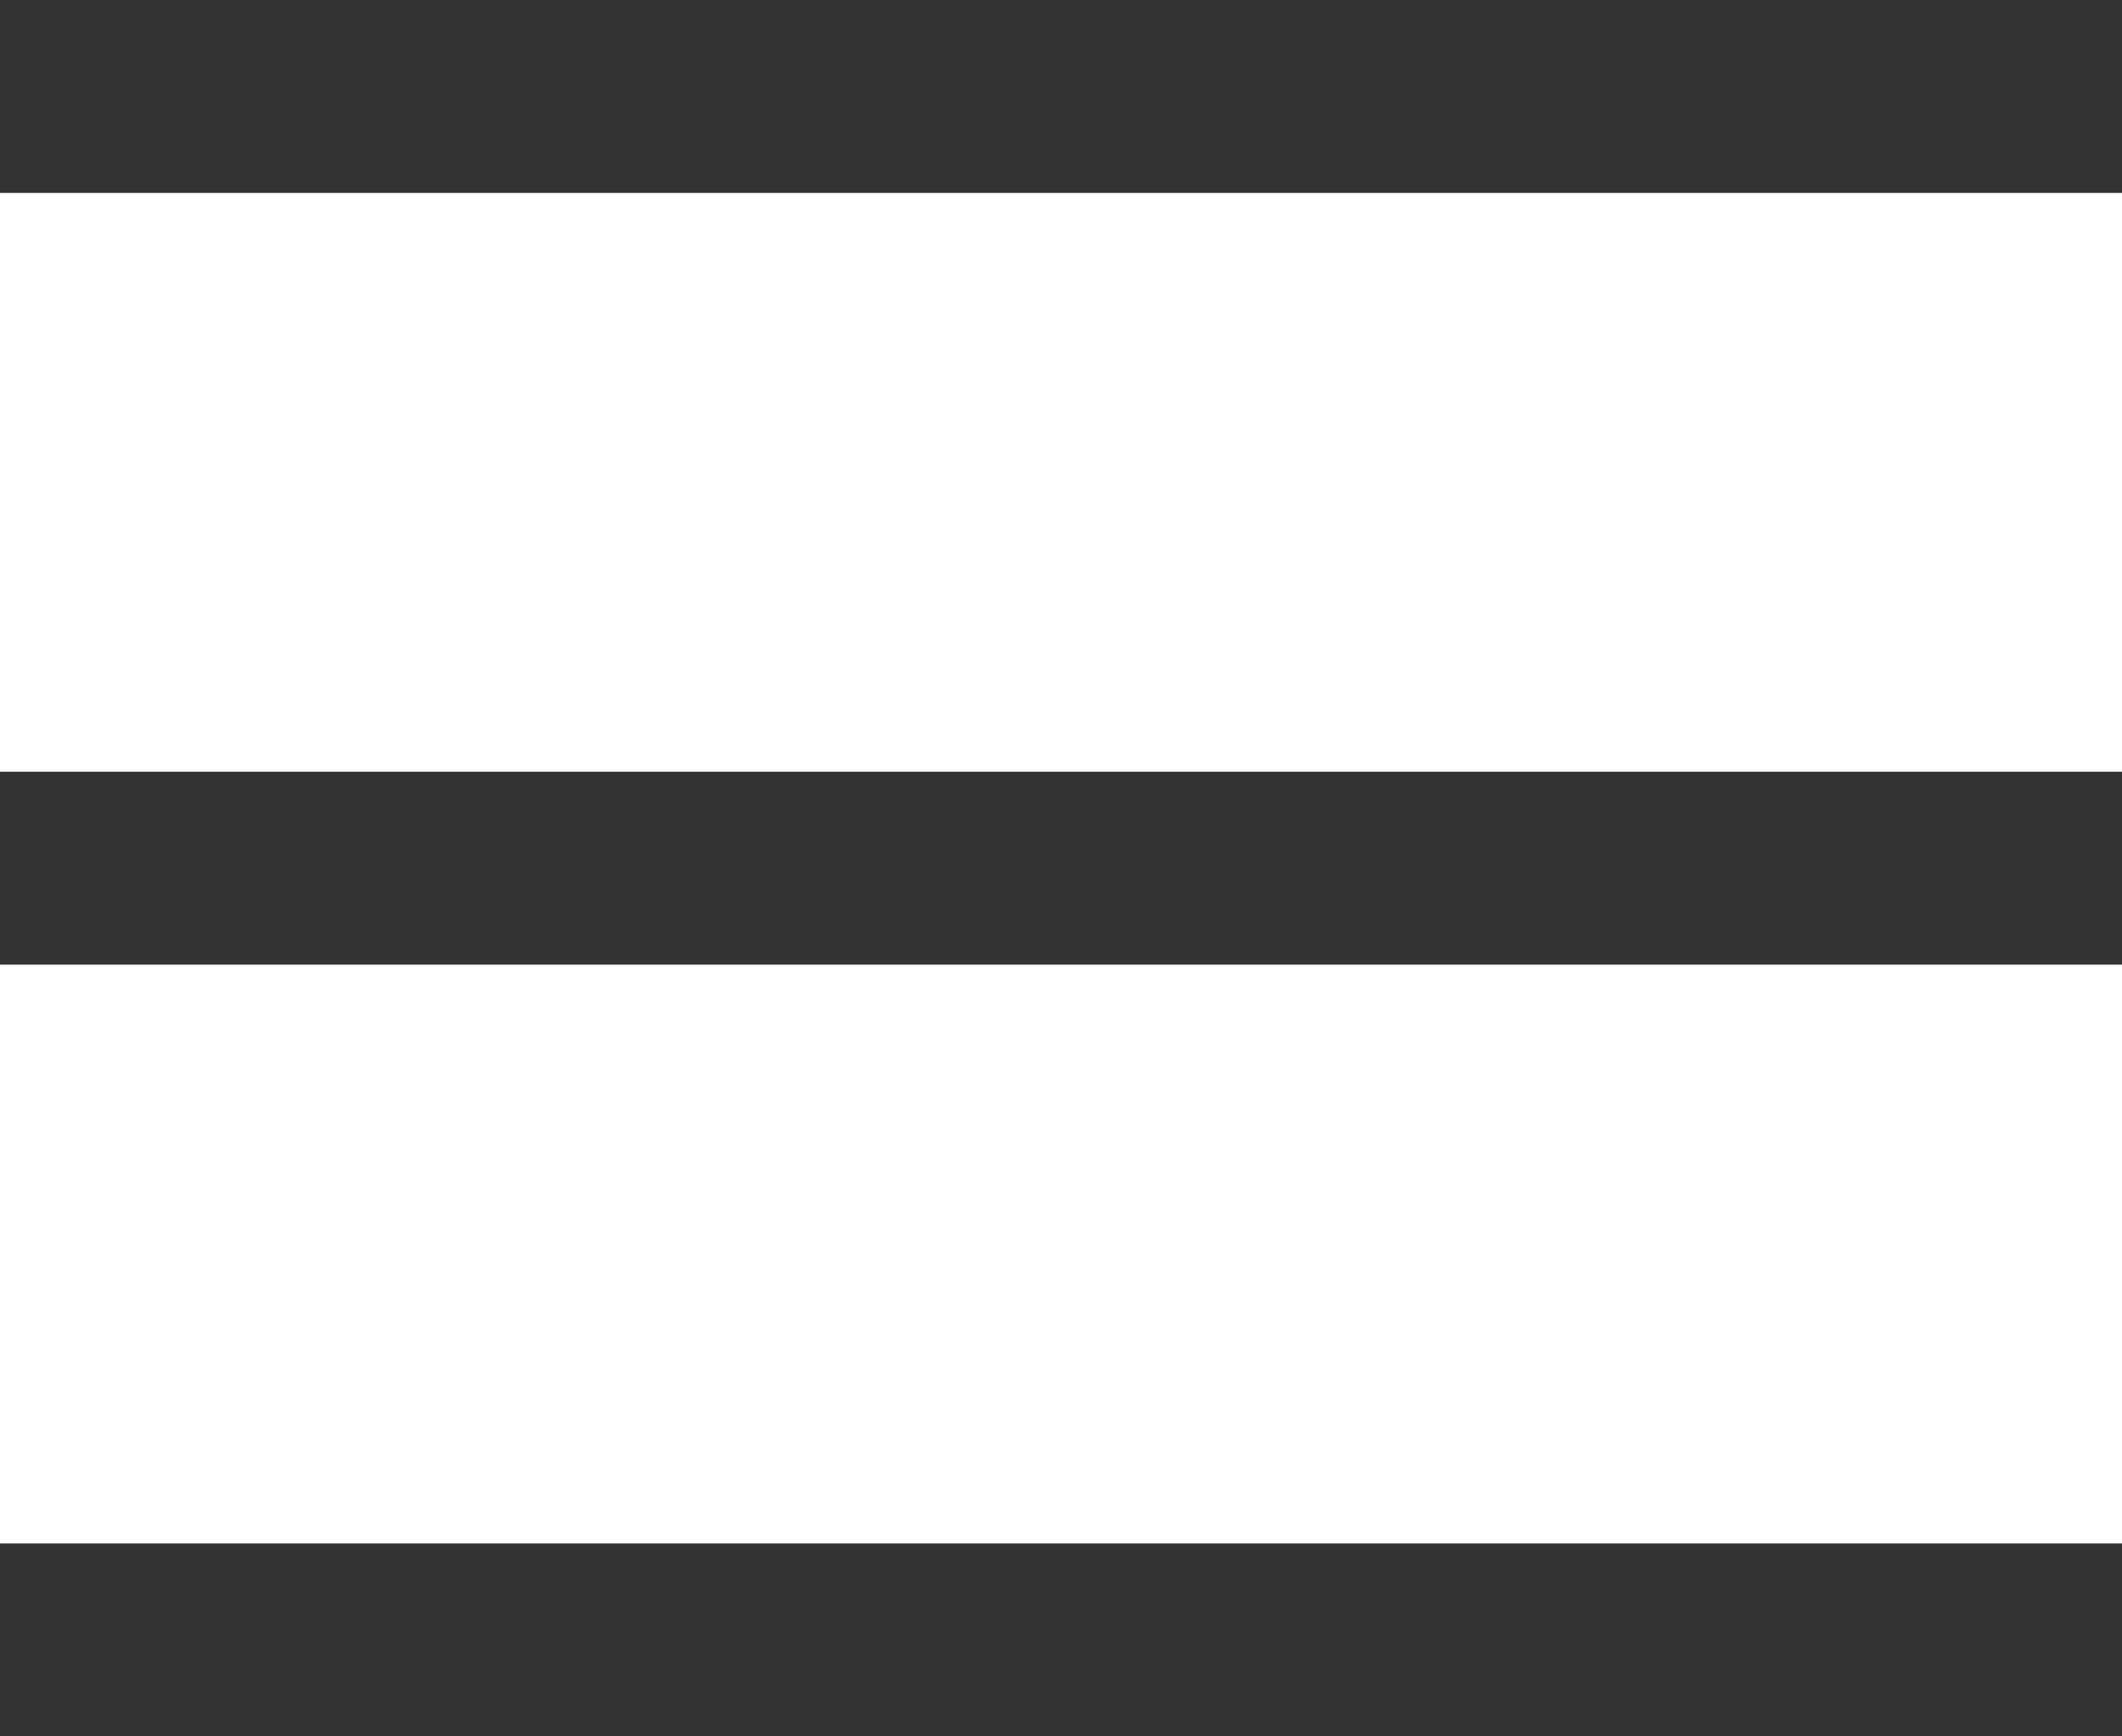
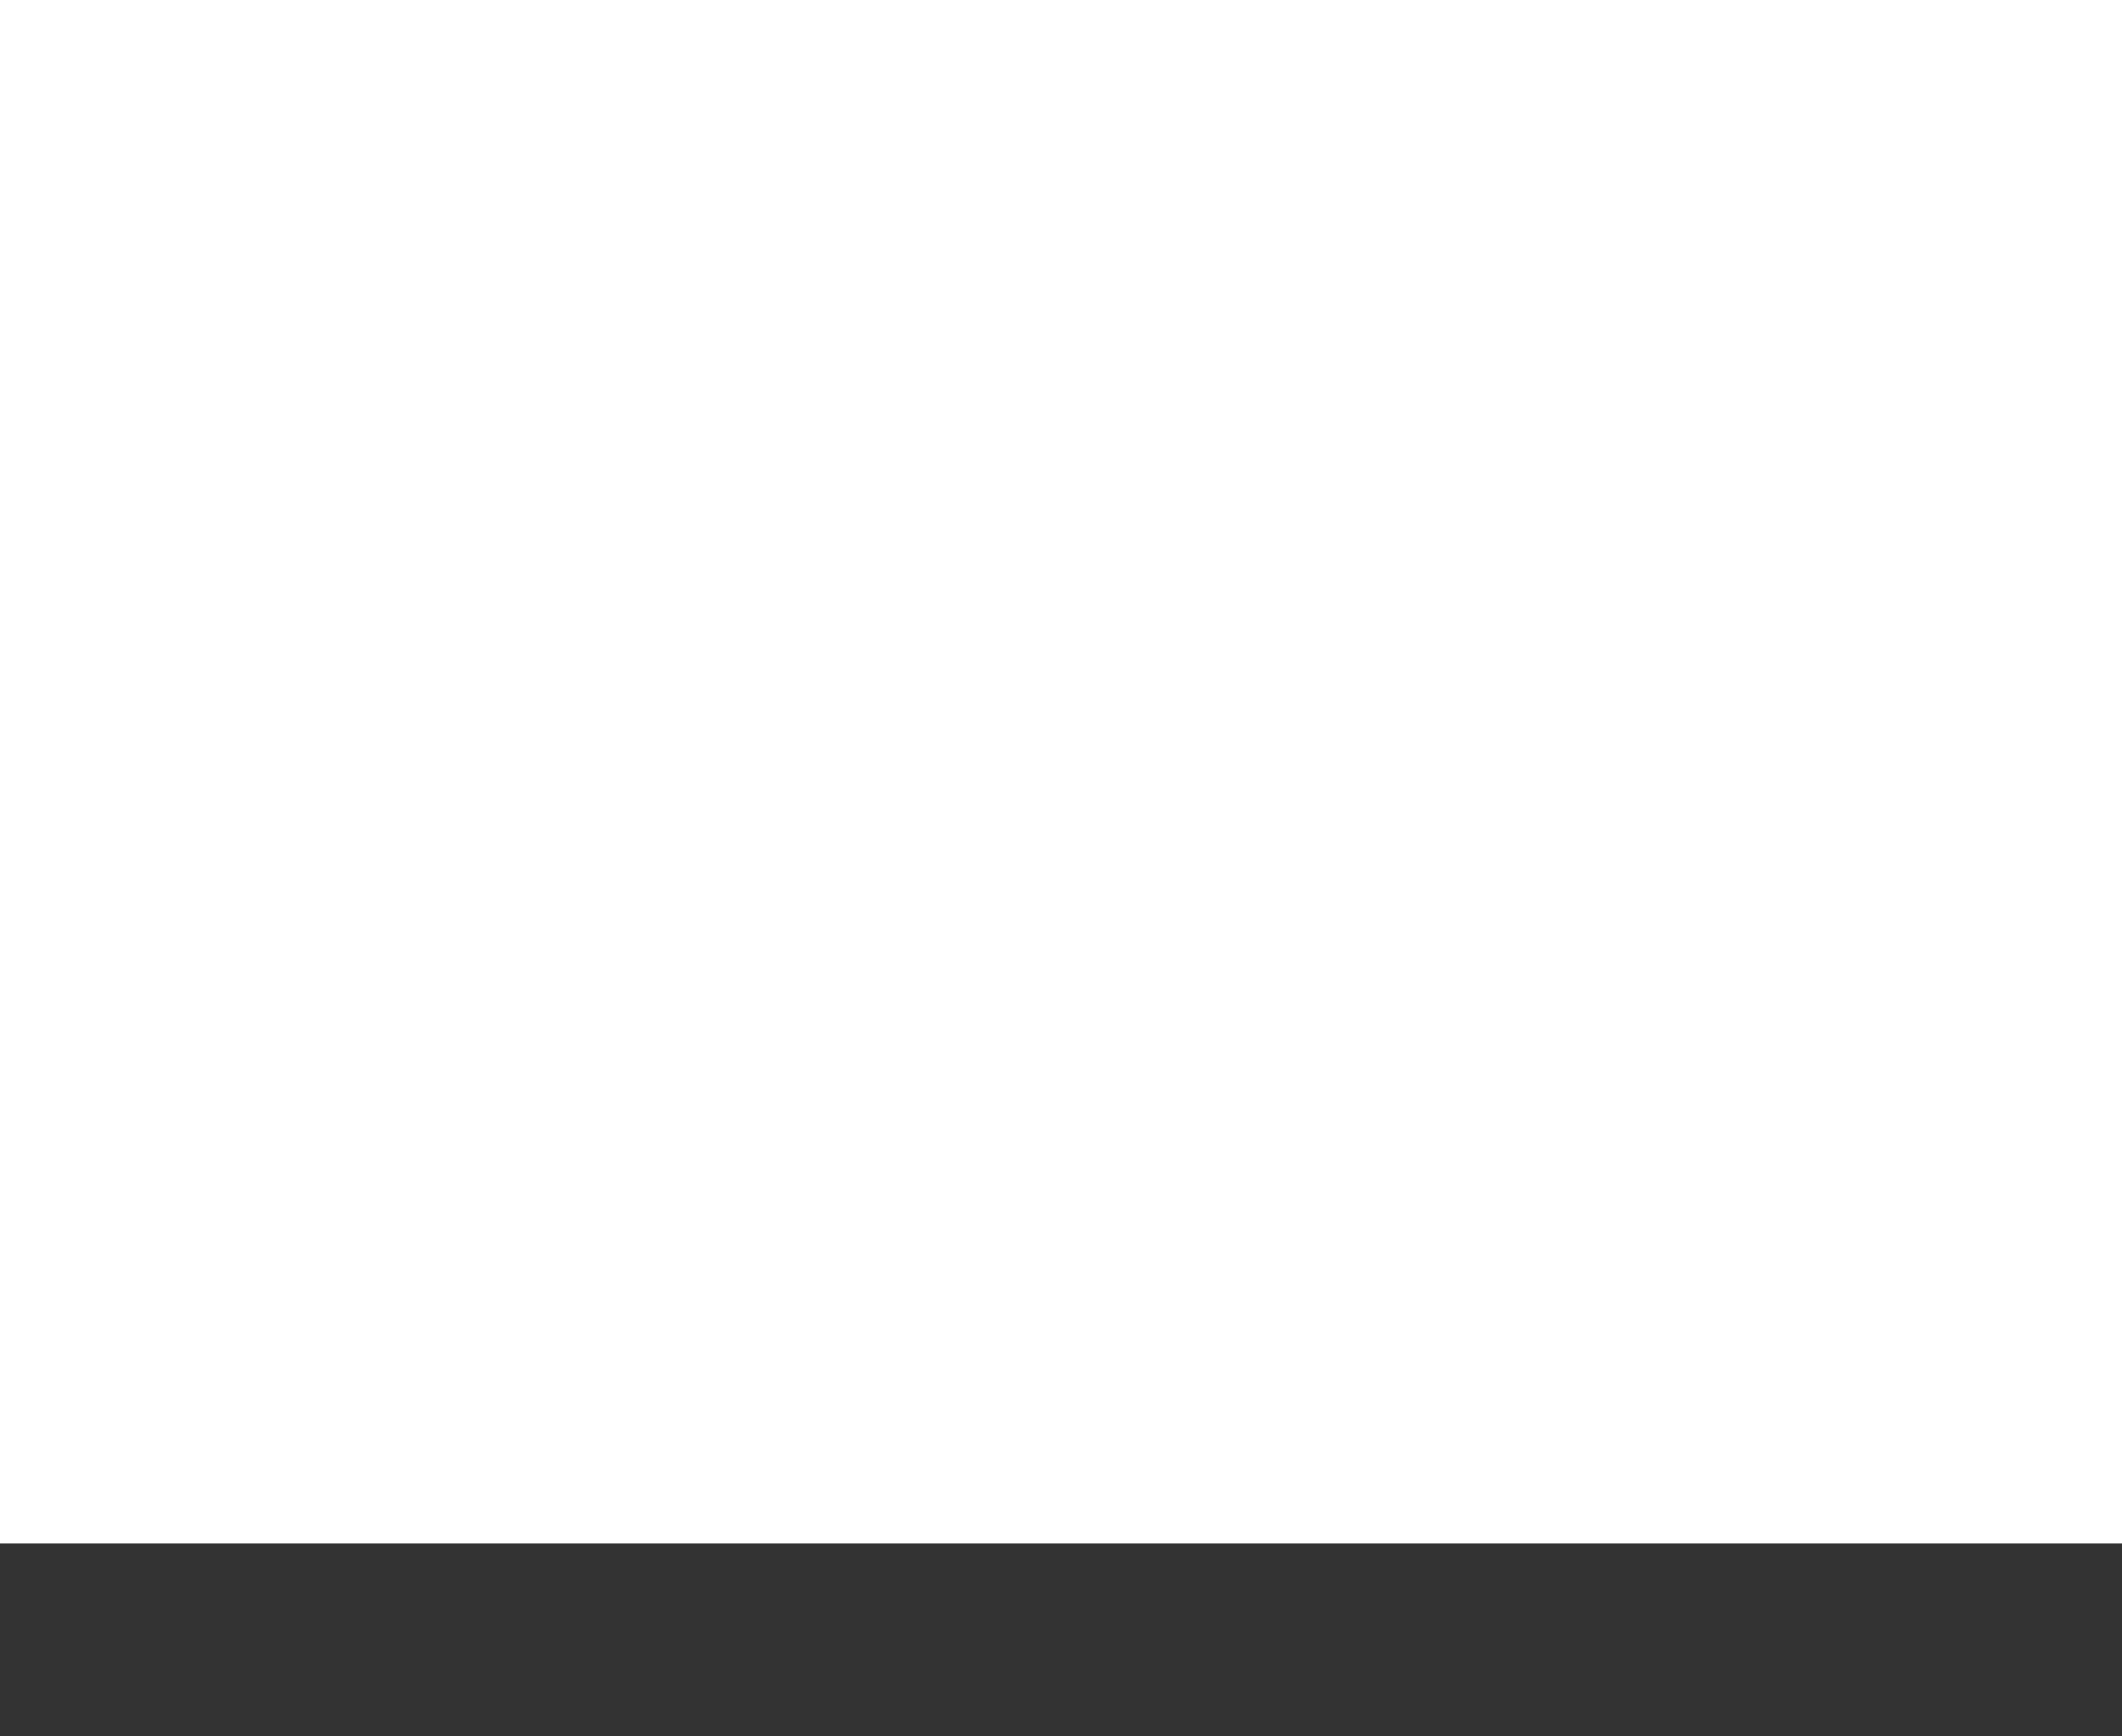
<svg xmlns="http://www.w3.org/2000/svg" xmlns:xlink="http://www.w3.org/1999/xlink" xml:space="preserve" id="レイヤー_1" x="0" y="0" version="1.1" viewBox="0 0 22 18">
  <style>.st1{fill:#333}</style>
  <defs>
    <path id="SVGID_1_" d="M0 0h22v18H0z" />
  </defs>
  <clipPath id="SVGID_00000150073463802812536370000014713112572661491888_">
    <use xlink:href="#SVGID_1_" overflow="visible" />
  </clipPath>
  <g id="リピートグリッド_11" clip-path="url(#SVGID_00000150073463802812536370000014713112572661491888_)">
    <g transform="translate(-15 -16)">
-       <path id="長方形_1479" d="M15 16h22v2H15z" class="st1" />
-     </g>
+       </g>
    <g transform="translate(-15 -8)">
-       <path id="長方形_1479-2" d="M15 16h22v2H15z" class="st1" />
-     </g>
+       </g>
    <g transform="translate(-15)">
      <path id="長方形_1479-3" d="M15 16h22v2H15z" class="st1" />
    </g>
  </g>
</svg>